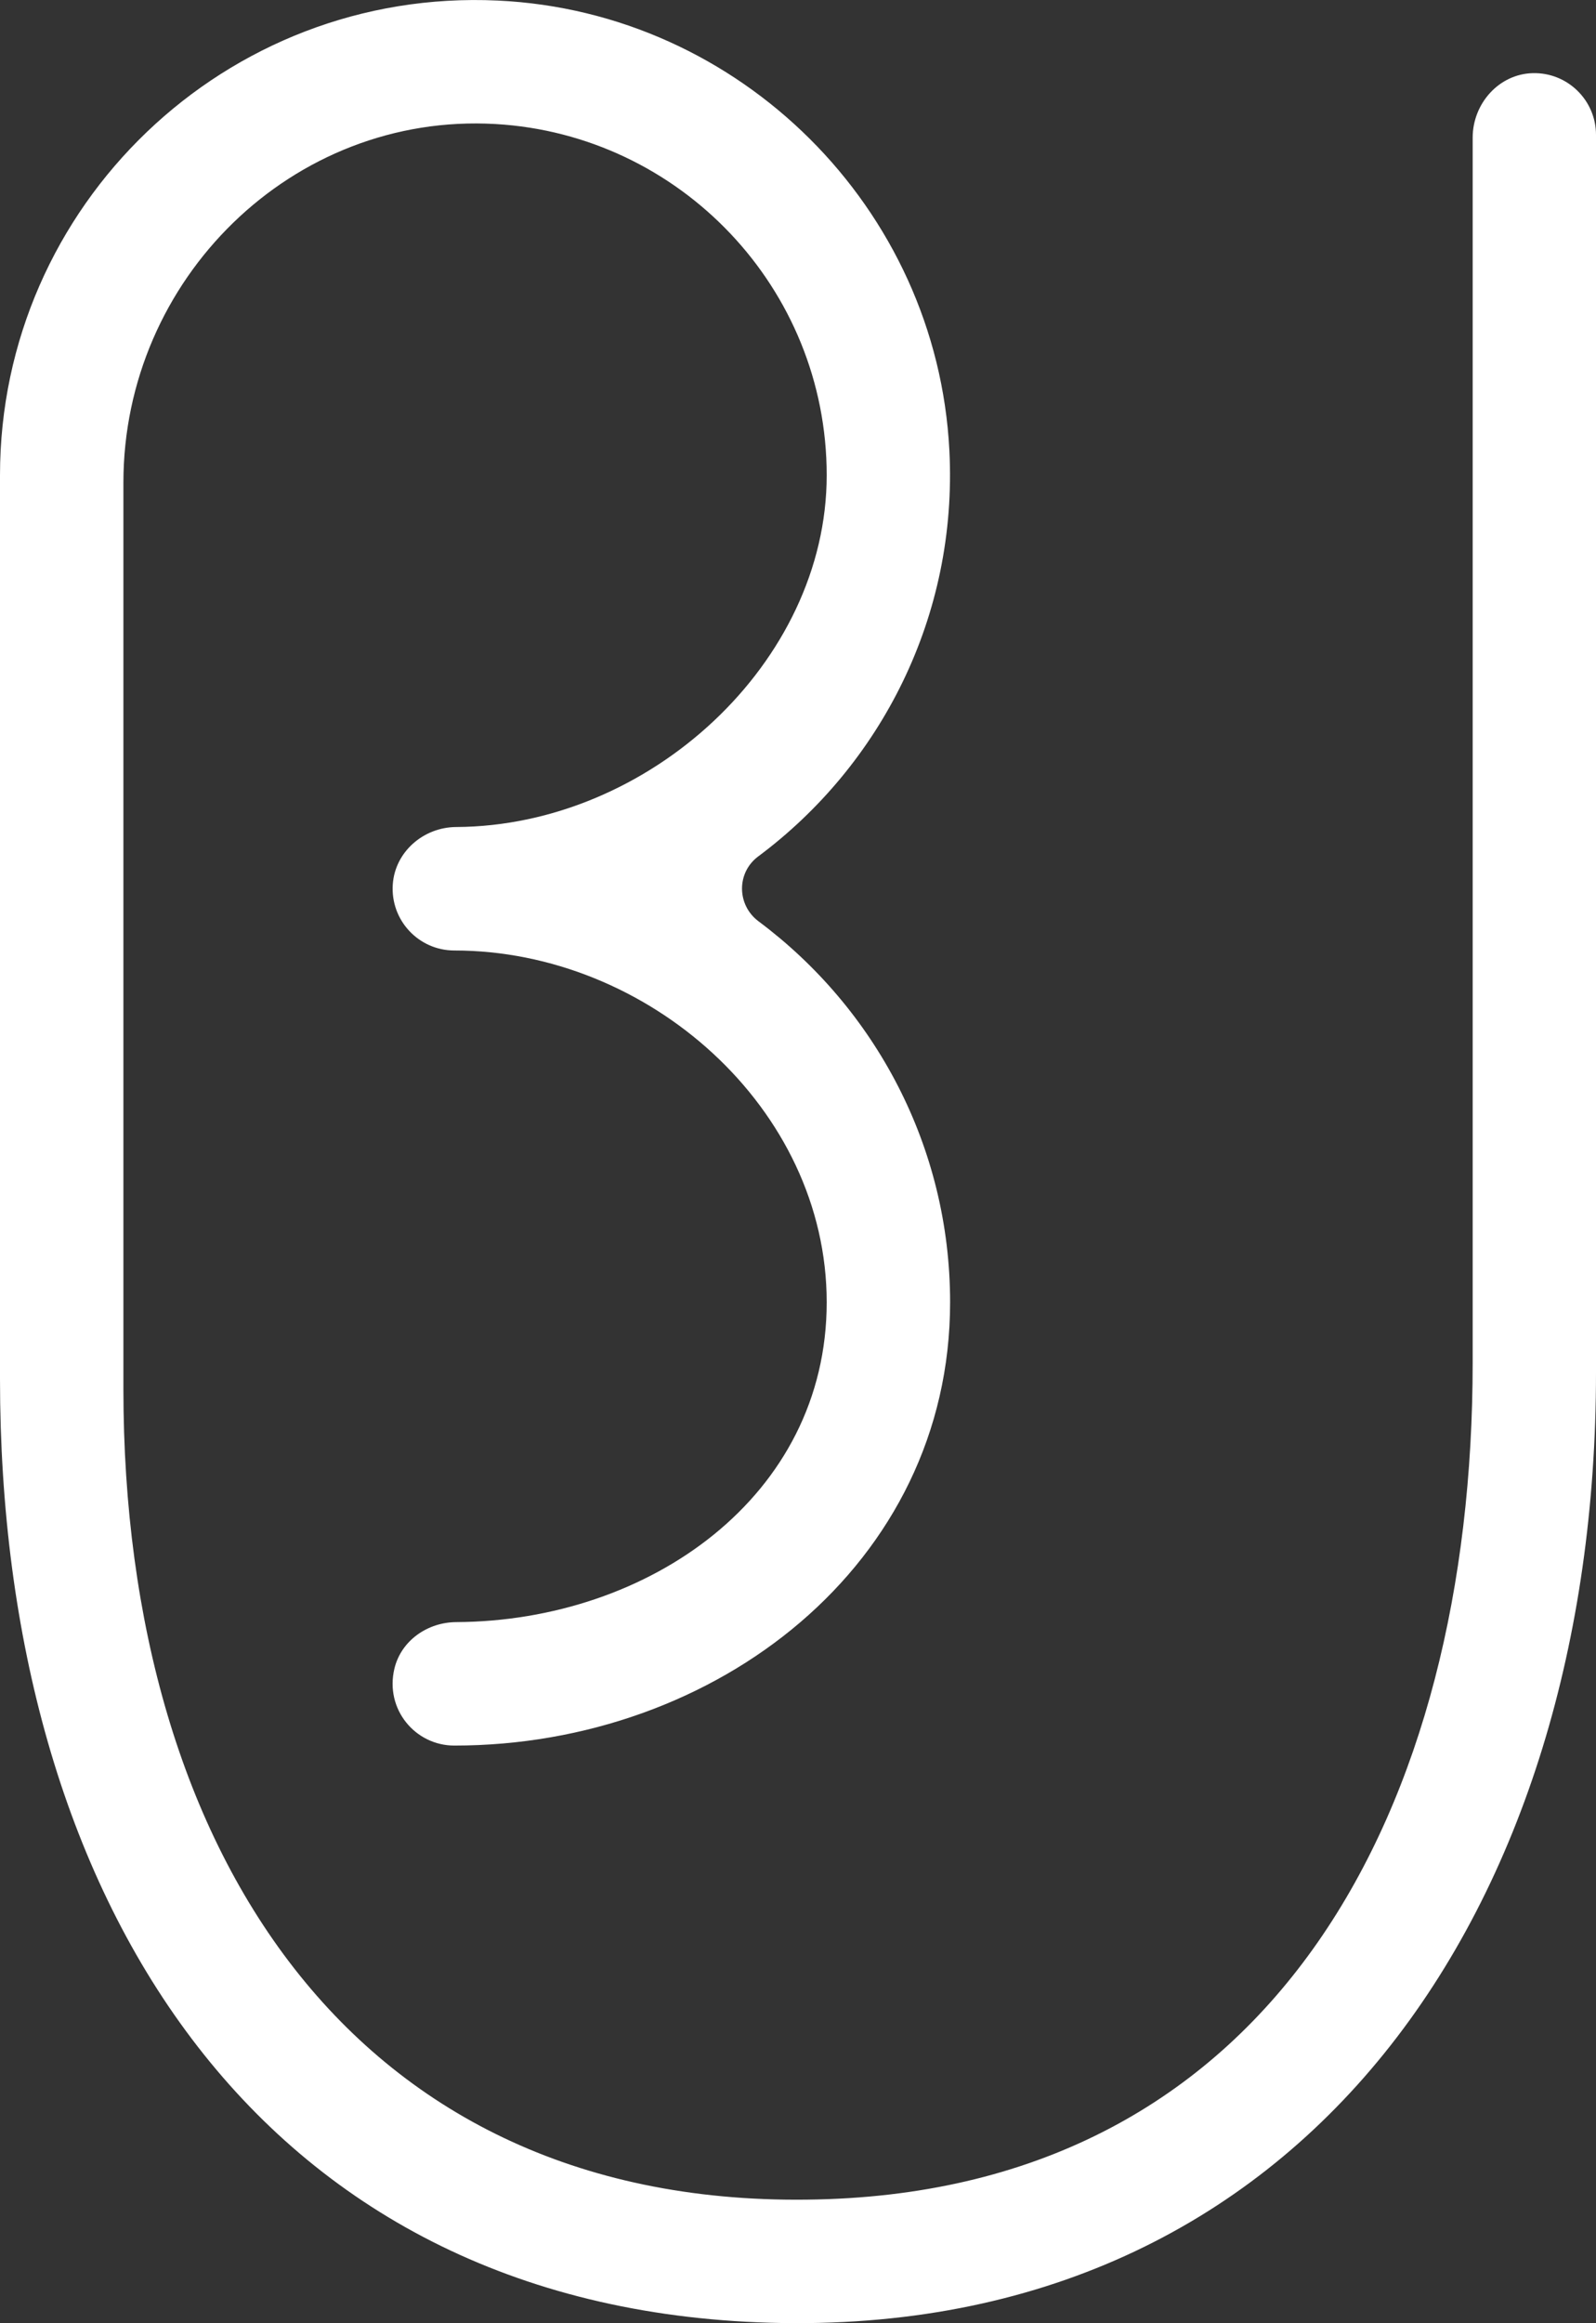
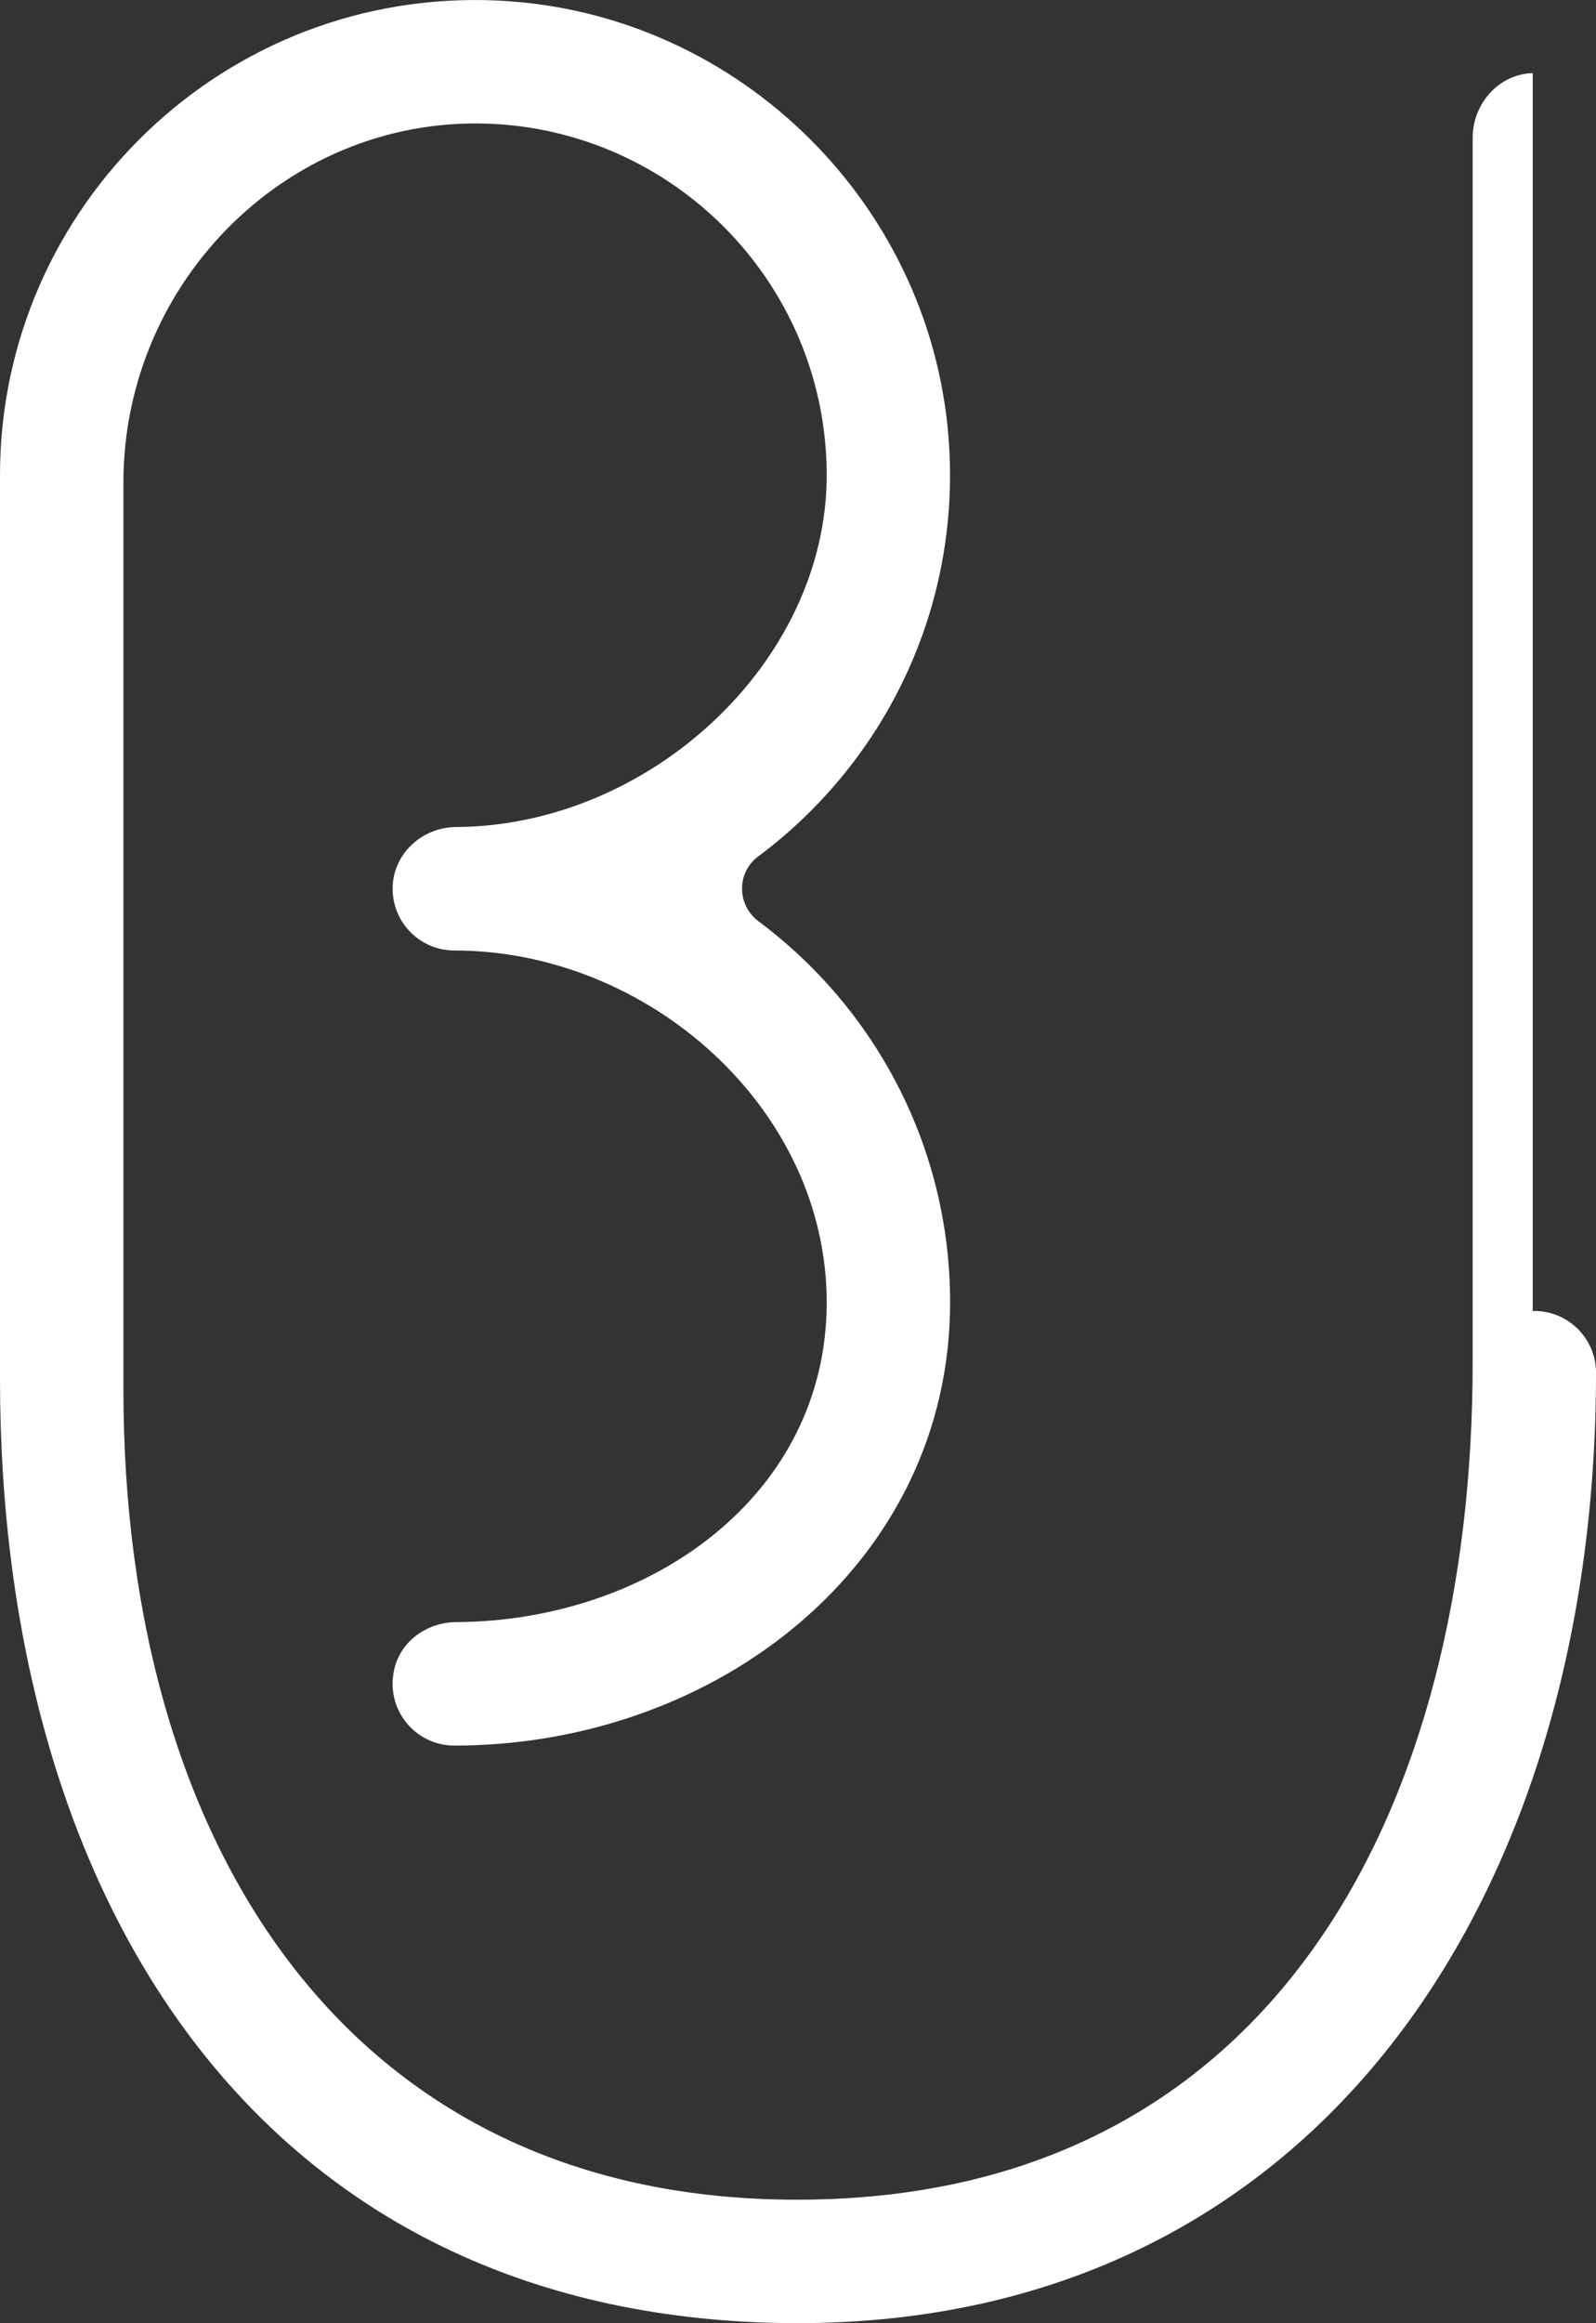
<svg xmlns="http://www.w3.org/2000/svg" id="Warstwa_2" data-name="Warstwa 2" viewBox="0 0 198 288.07">
  <rect x="0" y="0" width="198" height="288.07" fill="#333333" stroke="none" />
  <defs>
    <style>
      .cls-1 {
        fill: #fff;
        stroke-width: 0px;
      }
    </style>
  </defs>
  <g id="Warstwa_4" data-name="Warstwa 4">
-     <path class="cls-1" d="M190.15,9.07c-4.21.11-7.45,3.79-7.45,8,0,21.44,0,88.89,0,151.87,0,55.38-24.59,101.74-79.94,103.75-58.27,2.11-87.45-42.62-87.45-100.43V59.84c0-25.23,20.99-45.92,46.18-44.46,22.87,1.33,41.07,20.35,41.07,43.55s-22.02,43.5-45.97,43.62c-4.04.02-7.57,3.06-7.86,7.09-.32,4.48,3.22,8.22,7.63,8.22,24.05,0,46.2,19.57,46.2,43.62s-22.01,39.54-45.96,39.66c-3.57.02-6.84,2.3-7.67,5.77-1.2,5.04,2.59,9.54,7.43,9.54,32.49,0,61.51-22.48,61.51-54.97,0-19.32-9.35-36.49-23.77-47.24-2.7-2.02-2.74-6.03-.04-8.04,15.19-11.31,24.77-29.76,23.72-50.34C116.25,25.81,91.82,1.48,61.76.07,27.99-1.52,0,25.5,0,58.93v112.07c0,63.97,31.59,115.19,95.53,117.02,66.55,1.9,102.47-51.68,102.47-117.81V16.72c0-4.29-3.54-7.76-7.85-7.65Z" />
+     <path class="cls-1" d="M190.15,9.07c-4.21.11-7.45,3.79-7.45,8,0,21.44,0,88.89,0,151.87,0,55.38-24.59,101.74-79.94,103.75-58.27,2.11-87.45-42.62-87.45-100.43V59.84c0-25.23,20.99-45.92,46.18-44.46,22.87,1.33,41.07,20.35,41.07,43.55s-22.02,43.5-45.97,43.62c-4.04.02-7.57,3.06-7.86,7.09-.32,4.48,3.22,8.22,7.63,8.22,24.05,0,46.2,19.57,46.2,43.62s-22.01,39.54-45.96,39.66c-3.57.02-6.84,2.3-7.67,5.77-1.2,5.04,2.59,9.54,7.43,9.54,32.49,0,61.51-22.48,61.51-54.97,0-19.32-9.35-36.49-23.77-47.24-2.7-2.02-2.74-6.03-.04-8.04,15.19-11.31,24.77-29.76,23.72-50.34C116.25,25.81,91.82,1.48,61.76.07,27.99-1.52,0,25.5,0,58.93v112.07c0,63.97,31.59,115.19,95.53,117.02,66.55,1.9,102.47-51.68,102.47-117.81c0-4.29-3.54-7.76-7.85-7.65Z" />
  </g>
</svg>